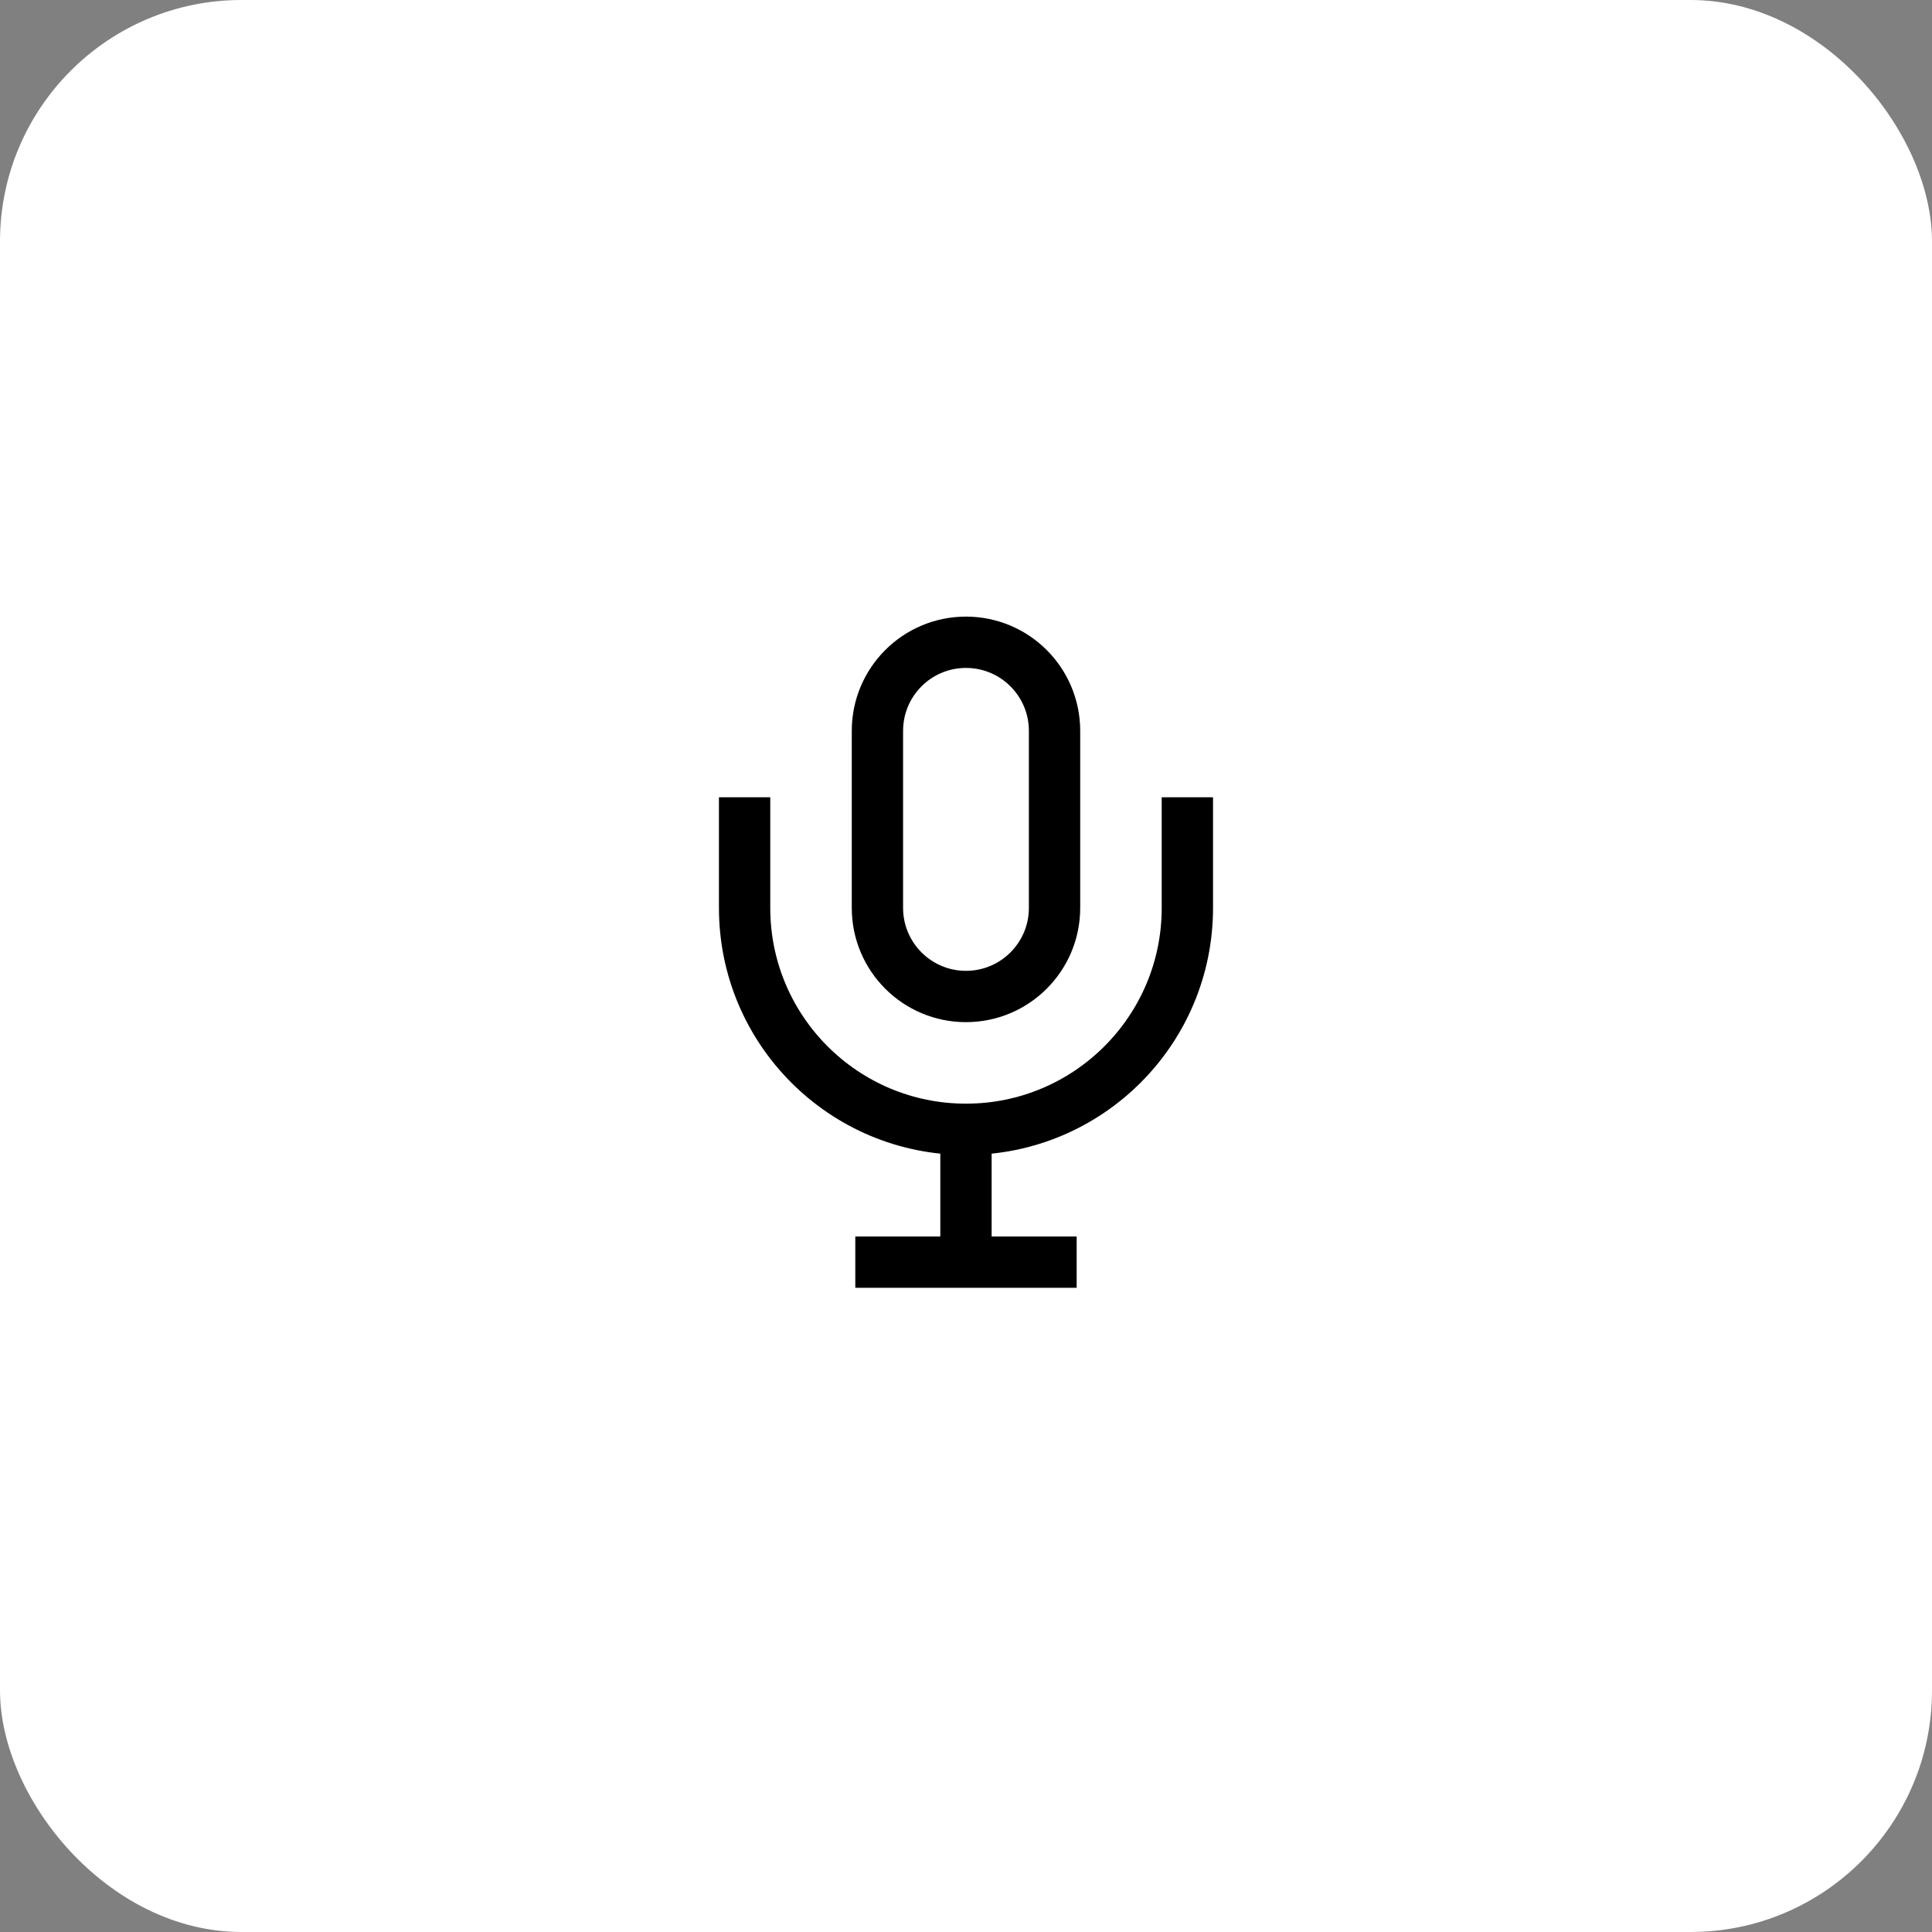
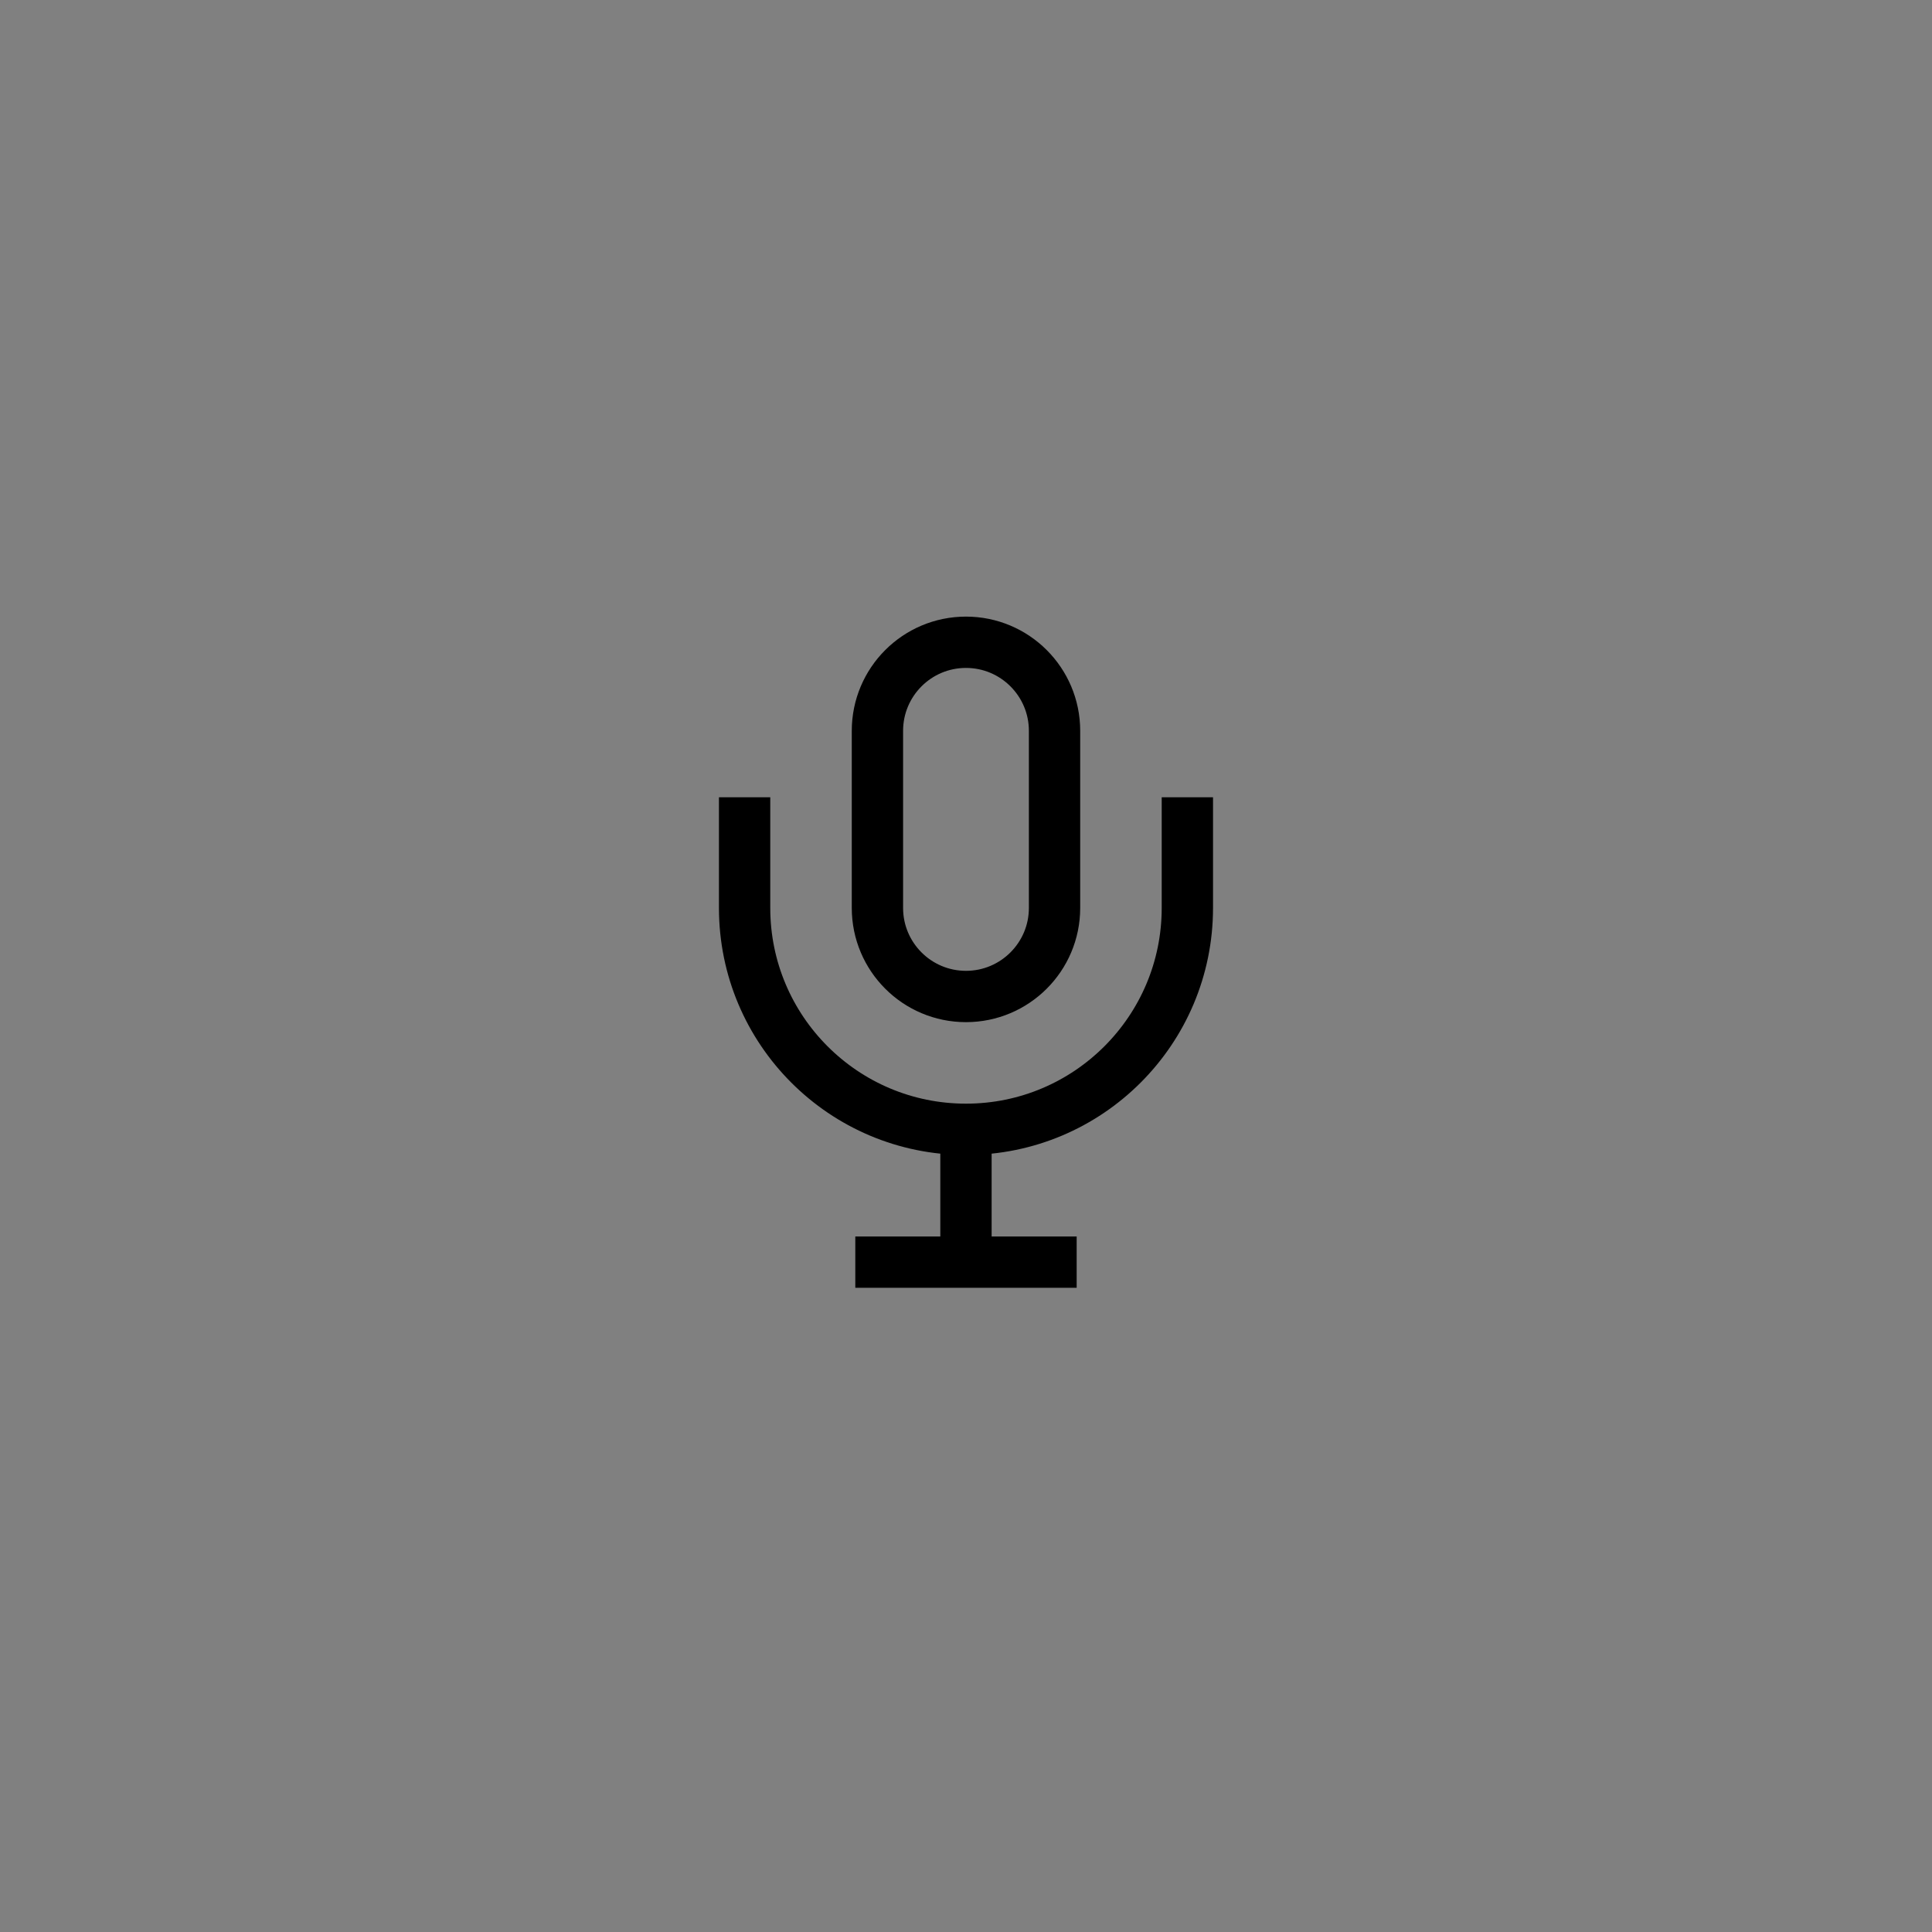
<svg xmlns="http://www.w3.org/2000/svg" width="64" height="64" viewBox="0 0 64 64" fill="none">
  <rect x="0" y="0" width="64" height="64" fill="#808080" stroke="none" />
-   <rect width="64" height="64" rx="8" fill="white" />
  <path d="M24.666 26.41V30.076C24.666 34.127 27.949 37.41 31.999 37.41M39.333 26.41V30.076C39.333 34.127 36.049 37.41 31.999 37.41M31.999 37.41V42.543M28.333 41.81H35.666M34.933 24.21V30.076C34.933 31.696 33.619 33.01 31.999 33.01C30.379 33.01 29.066 31.696 29.066 30.076V24.21C29.066 22.59 30.379 21.276 31.999 21.276C33.619 21.276 34.933 22.59 34.933 24.21Z" stroke="black" stroke-width="1.7" />
</svg>